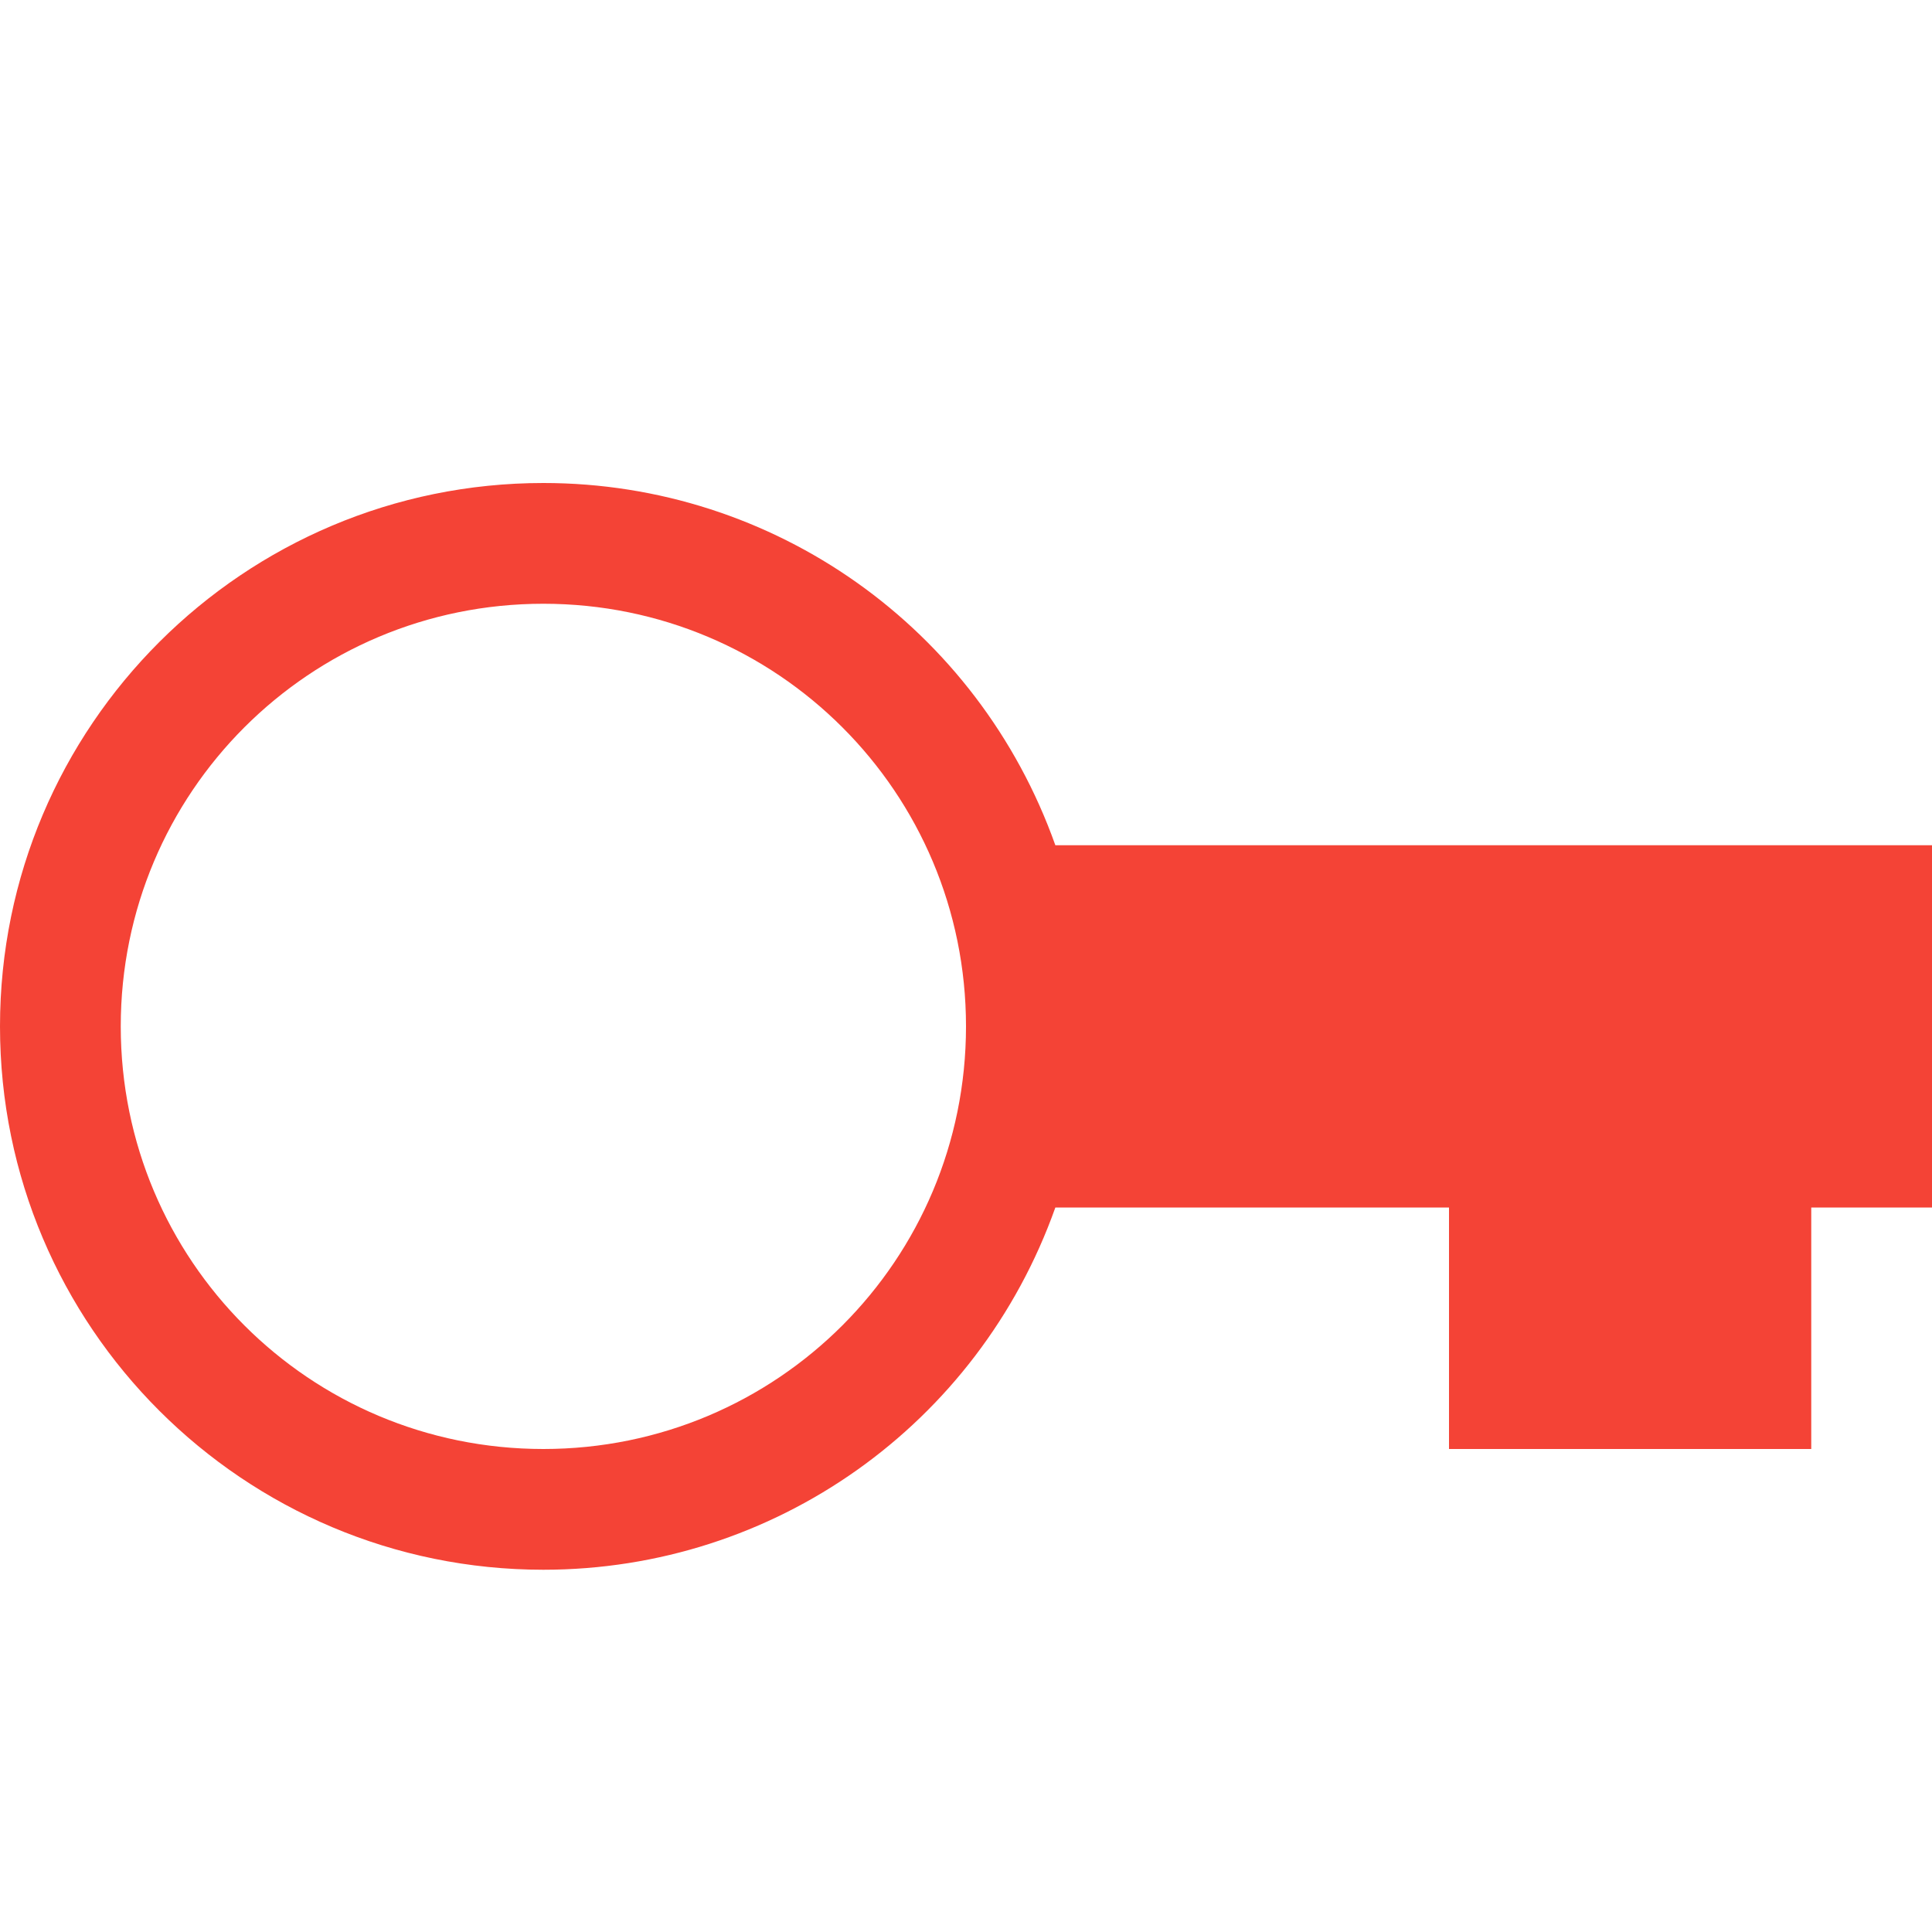
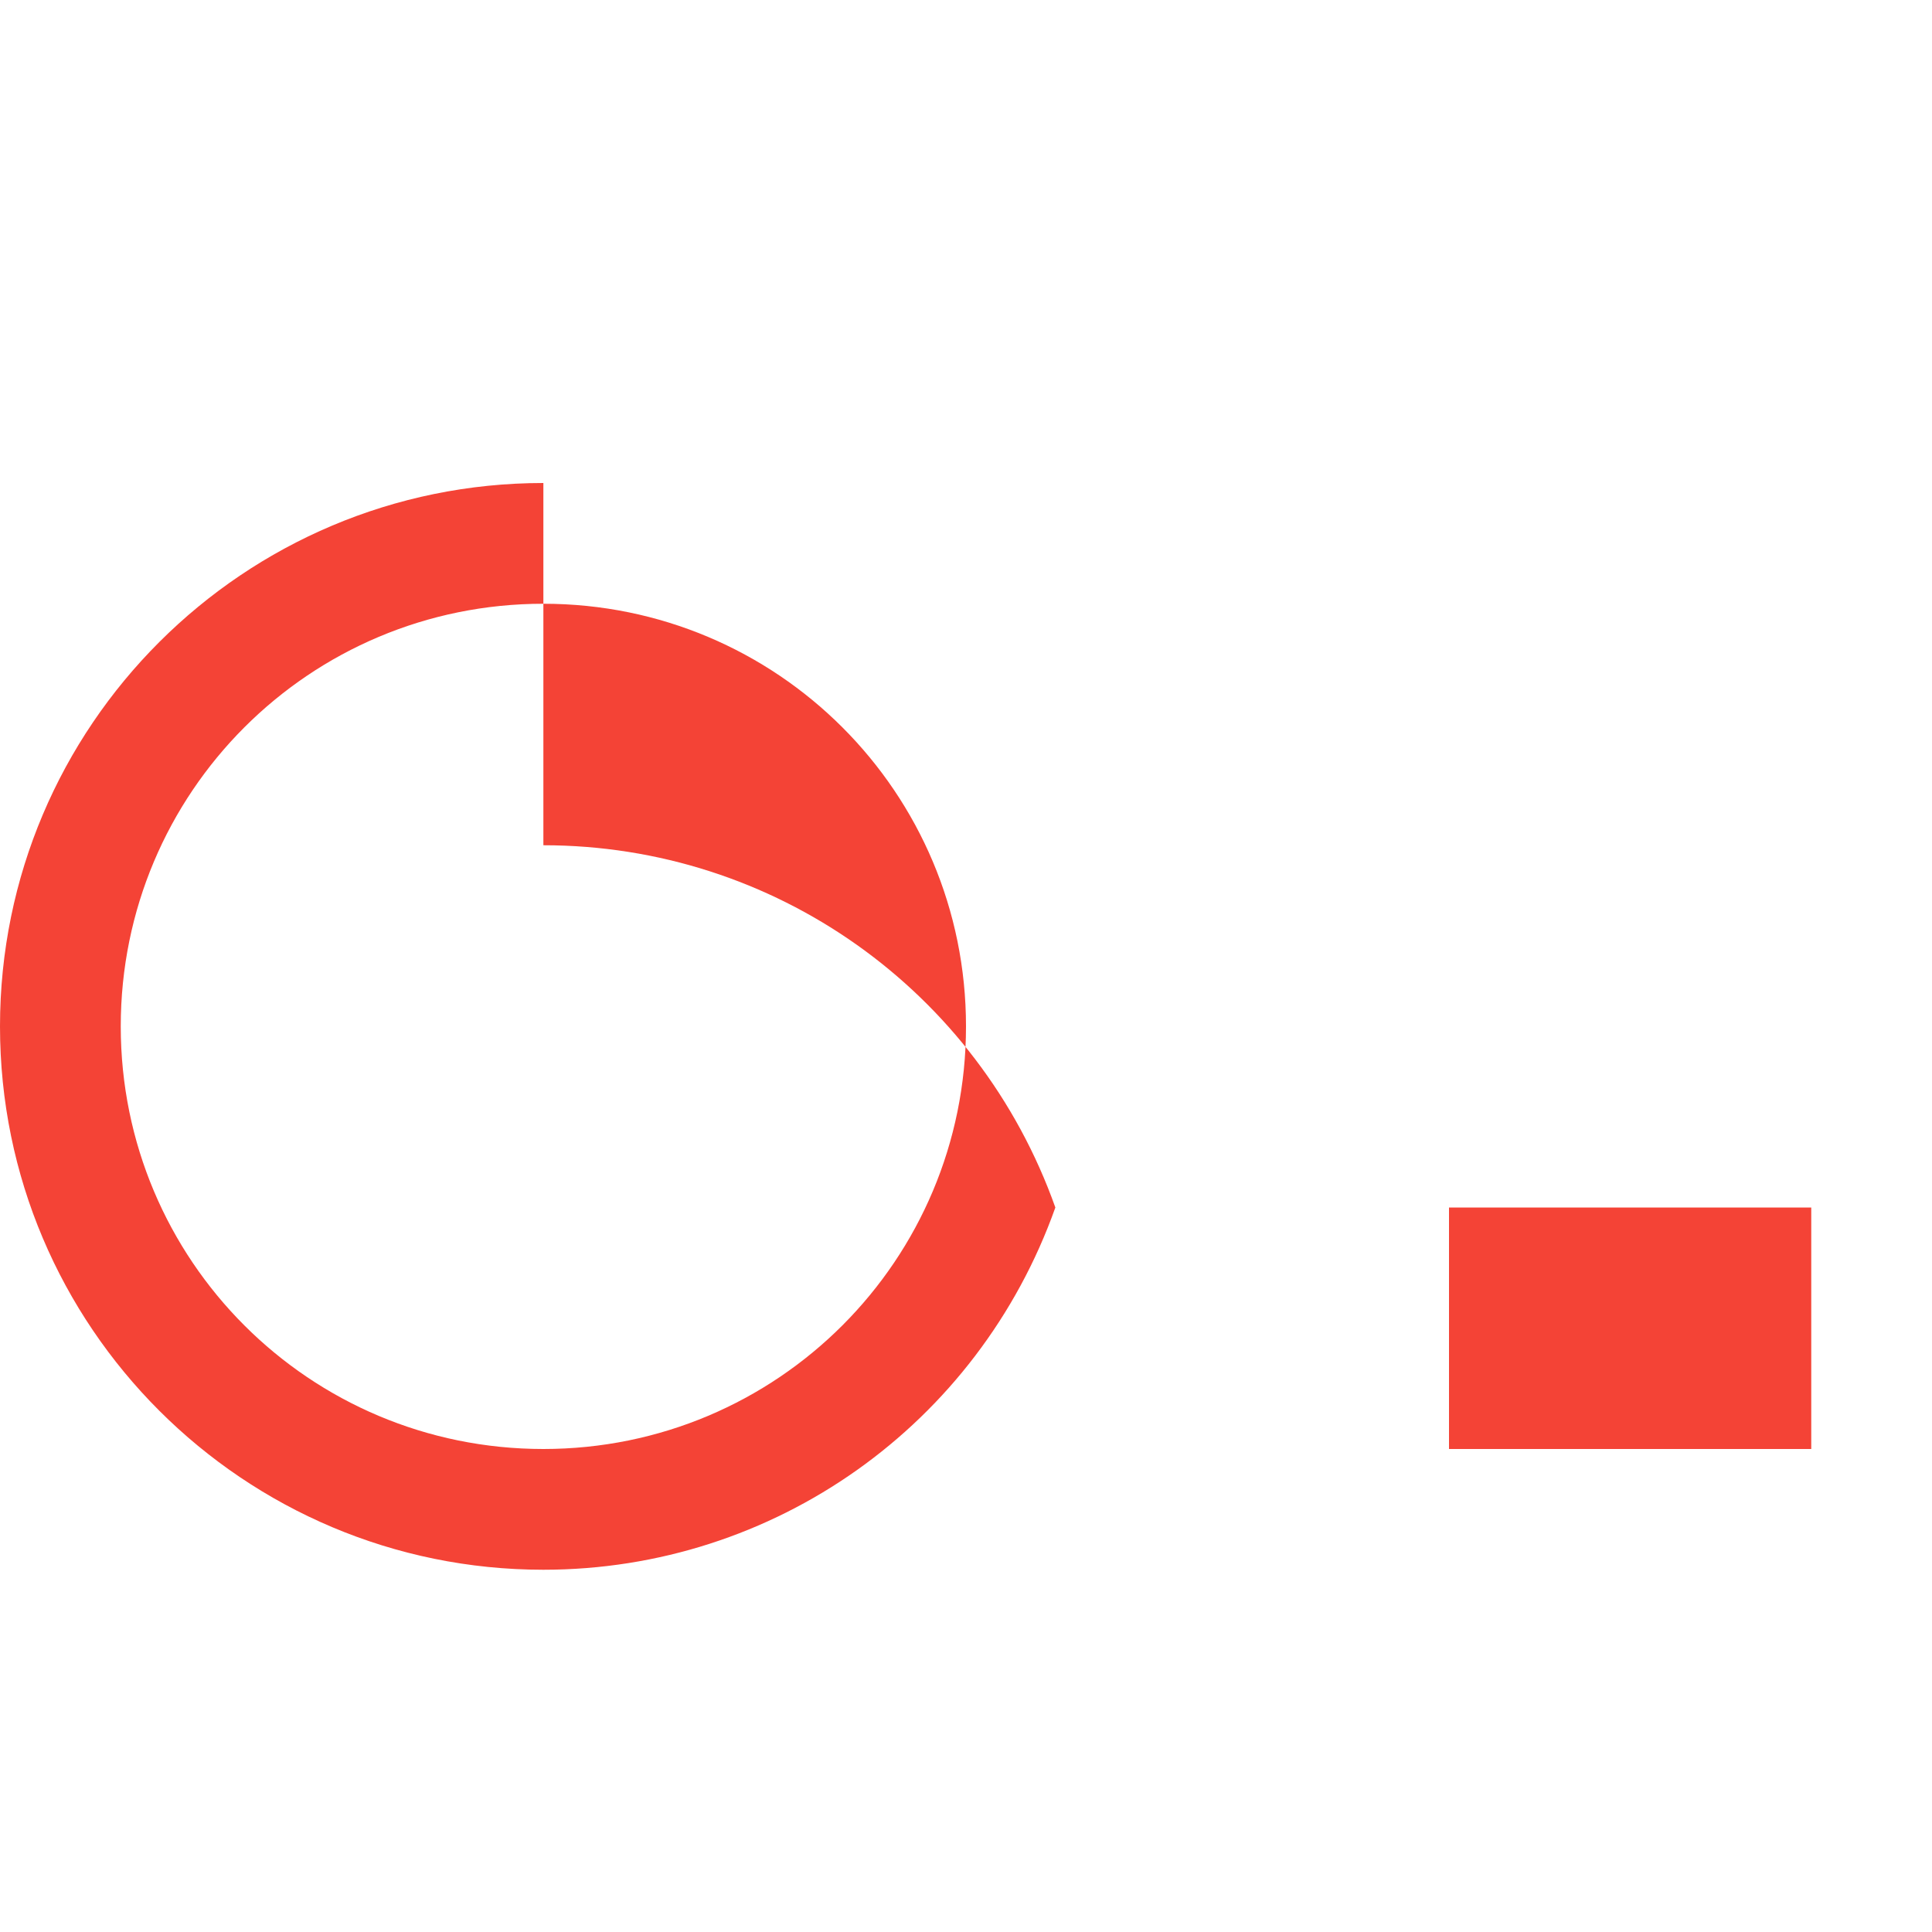
<svg xmlns="http://www.w3.org/2000/svg" width="100%" height="100%" viewBox="0 0 16 16">
  <defs>
    <style id="current-color-scheme" type="text/css">
   .ColorScheme-Text { color:#444444; } .ColorScheme-Highlight { color:#4285f4; } .ColorScheme-NeutralText { color:#ff9800; } .ColorScheme-PositiveText { color:#4caf50; } .ColorScheme-NegativeText { color:#f44336; }
  </style>
  </defs>
-   <path style="fill:currentColor" class="ColorScheme-NegativeText" d="m4.5 4c-2.48 0-4.5 2.01-4.5 4.5s2.02 4.5 4.5 4.5c1.91 0 3.6-1.2 4.24-3h3.26v2h3v-2h1v-3h-7.26c-.64-1.8-2.33-3-4.24-3zm0 1c1.937 0 3.5 1.563 3.5 3.5s-1.563 3.5-3.5 3.5-3.5-1.563-3.5-3.5 1.563-3.5 3.5-3.5z" />
+   <path style="fill:currentColor" class="ColorScheme-NegativeText" d="m4.5 4c-2.48 0-4.5 2.01-4.5 4.5s2.02 4.5 4.5 4.5c1.91 0 3.6-1.2 4.24-3h3.26v2h3v-2h1h-7.26c-.64-1.8-2.33-3-4.24-3zm0 1c1.937 0 3.5 1.563 3.5 3.5s-1.563 3.5-3.5 3.5-3.5-1.563-3.5-3.5 1.563-3.5 3.5-3.5z" />
</svg>